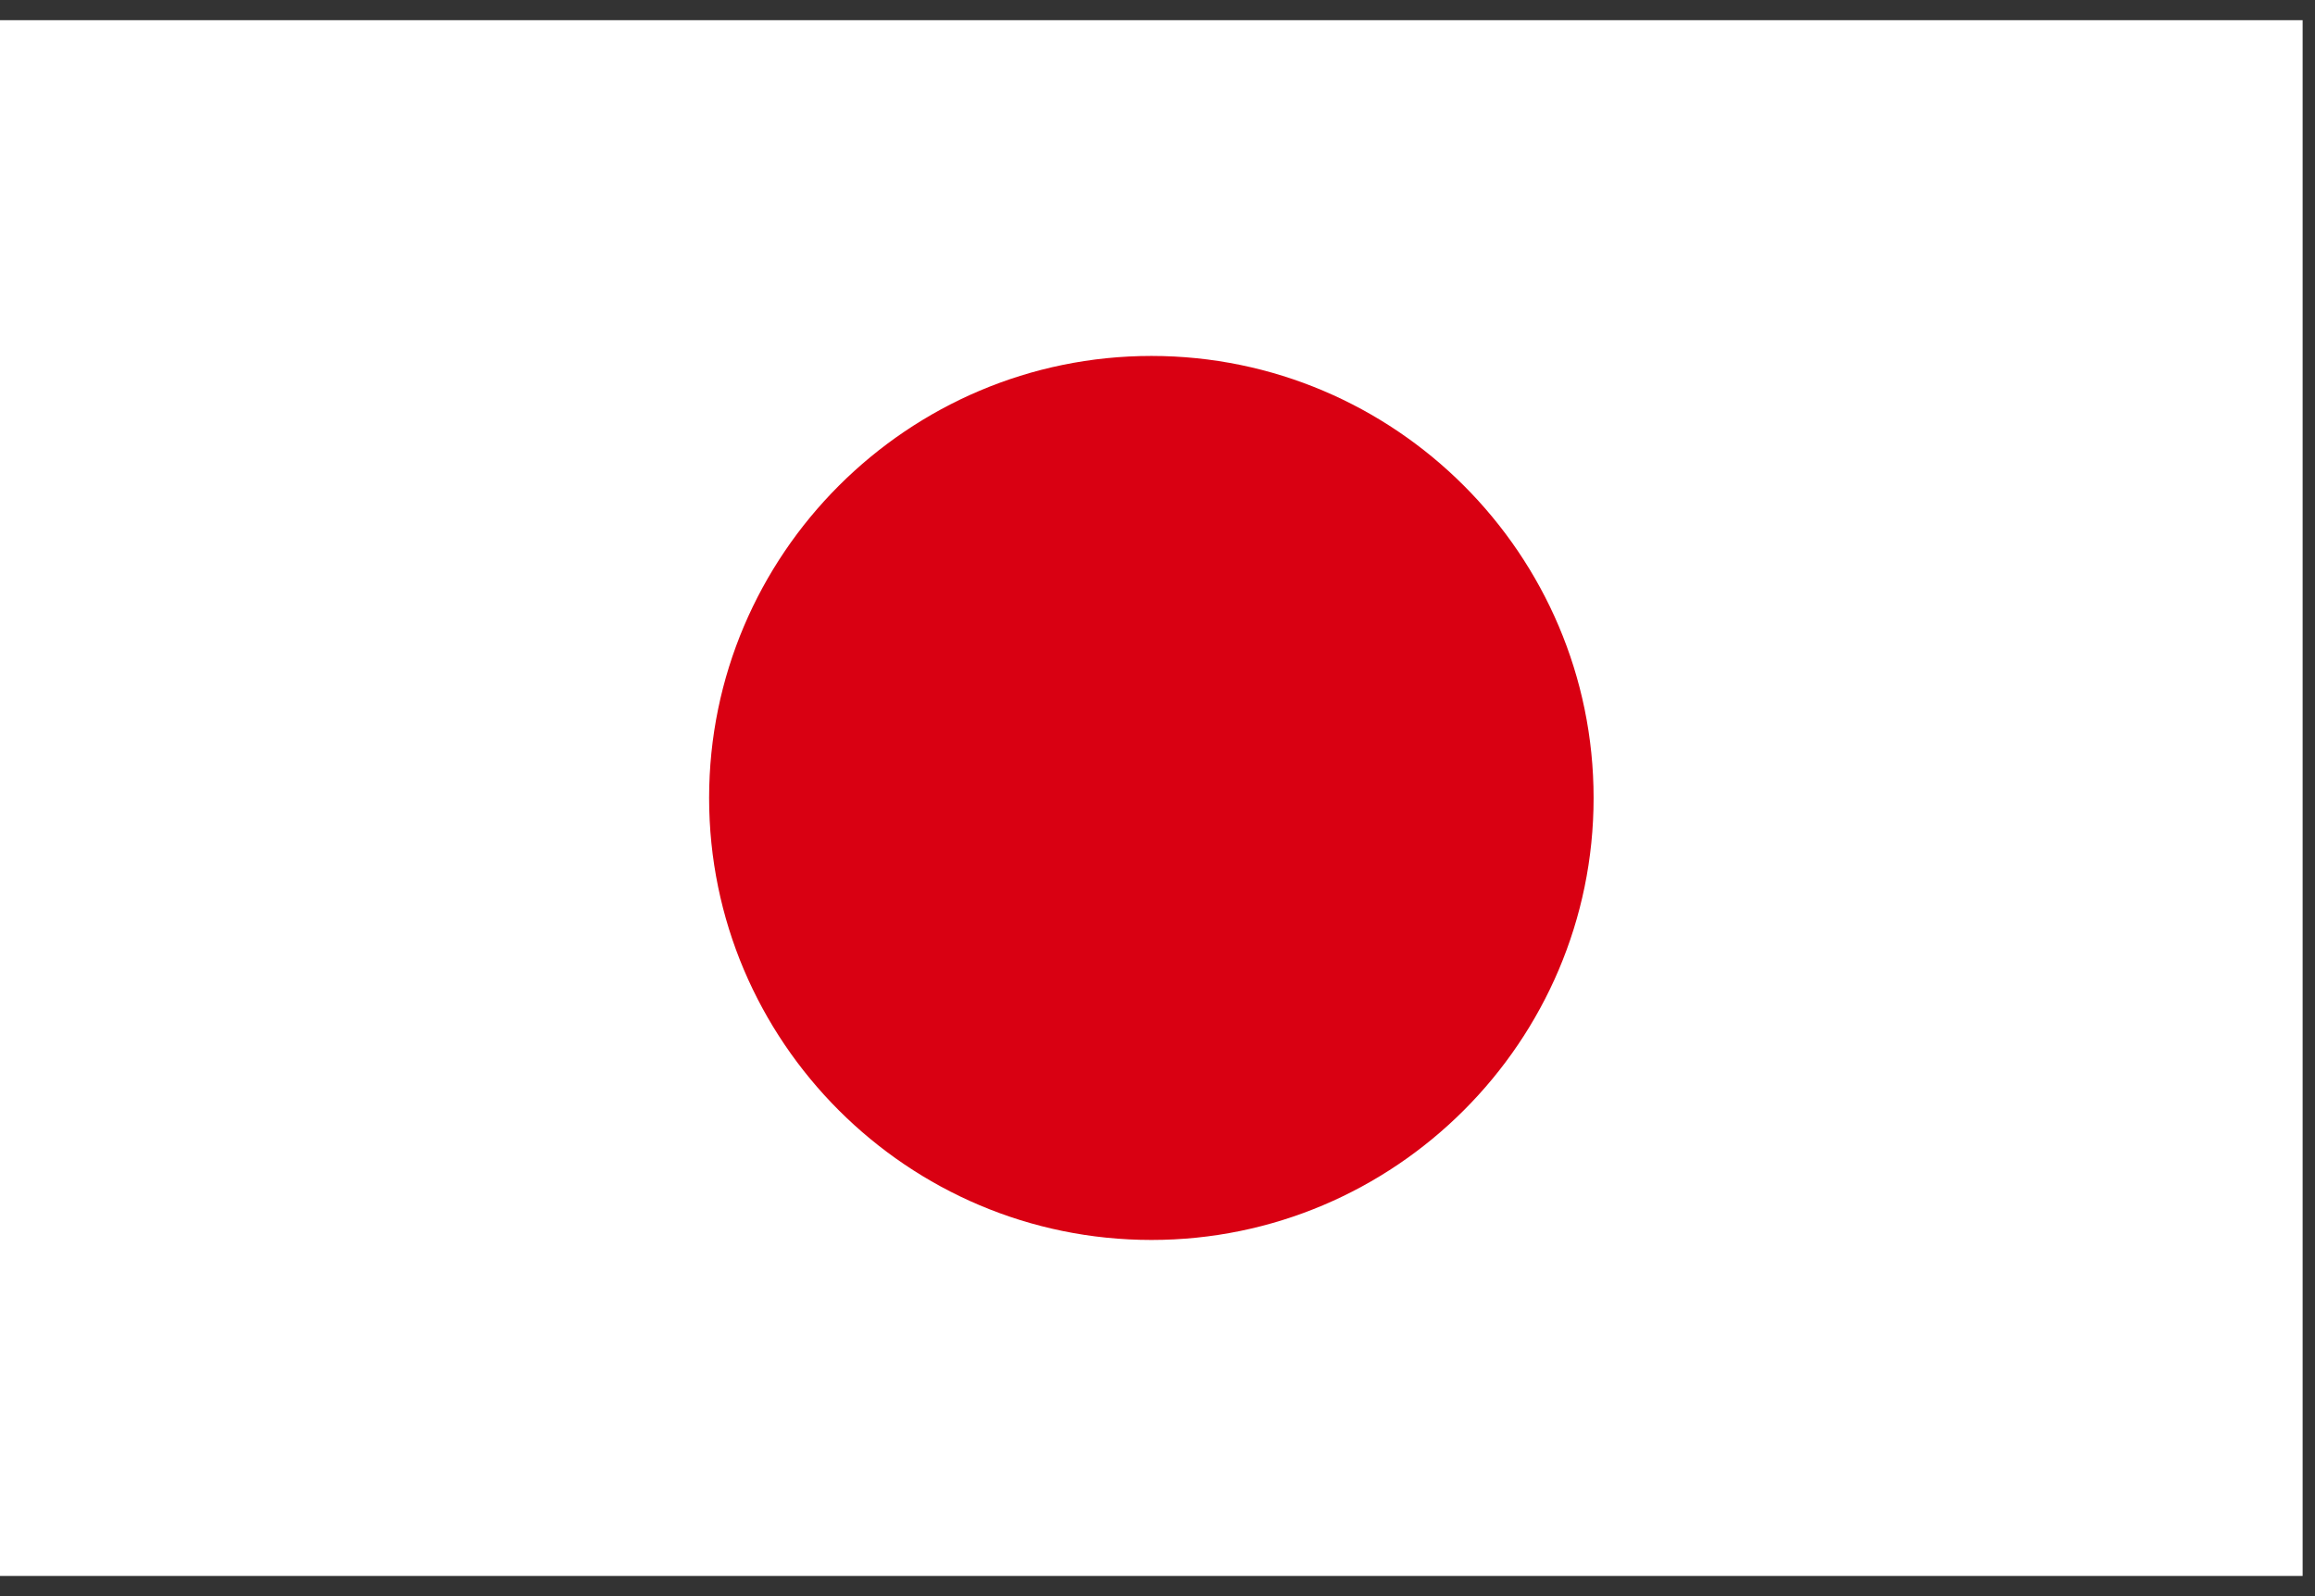
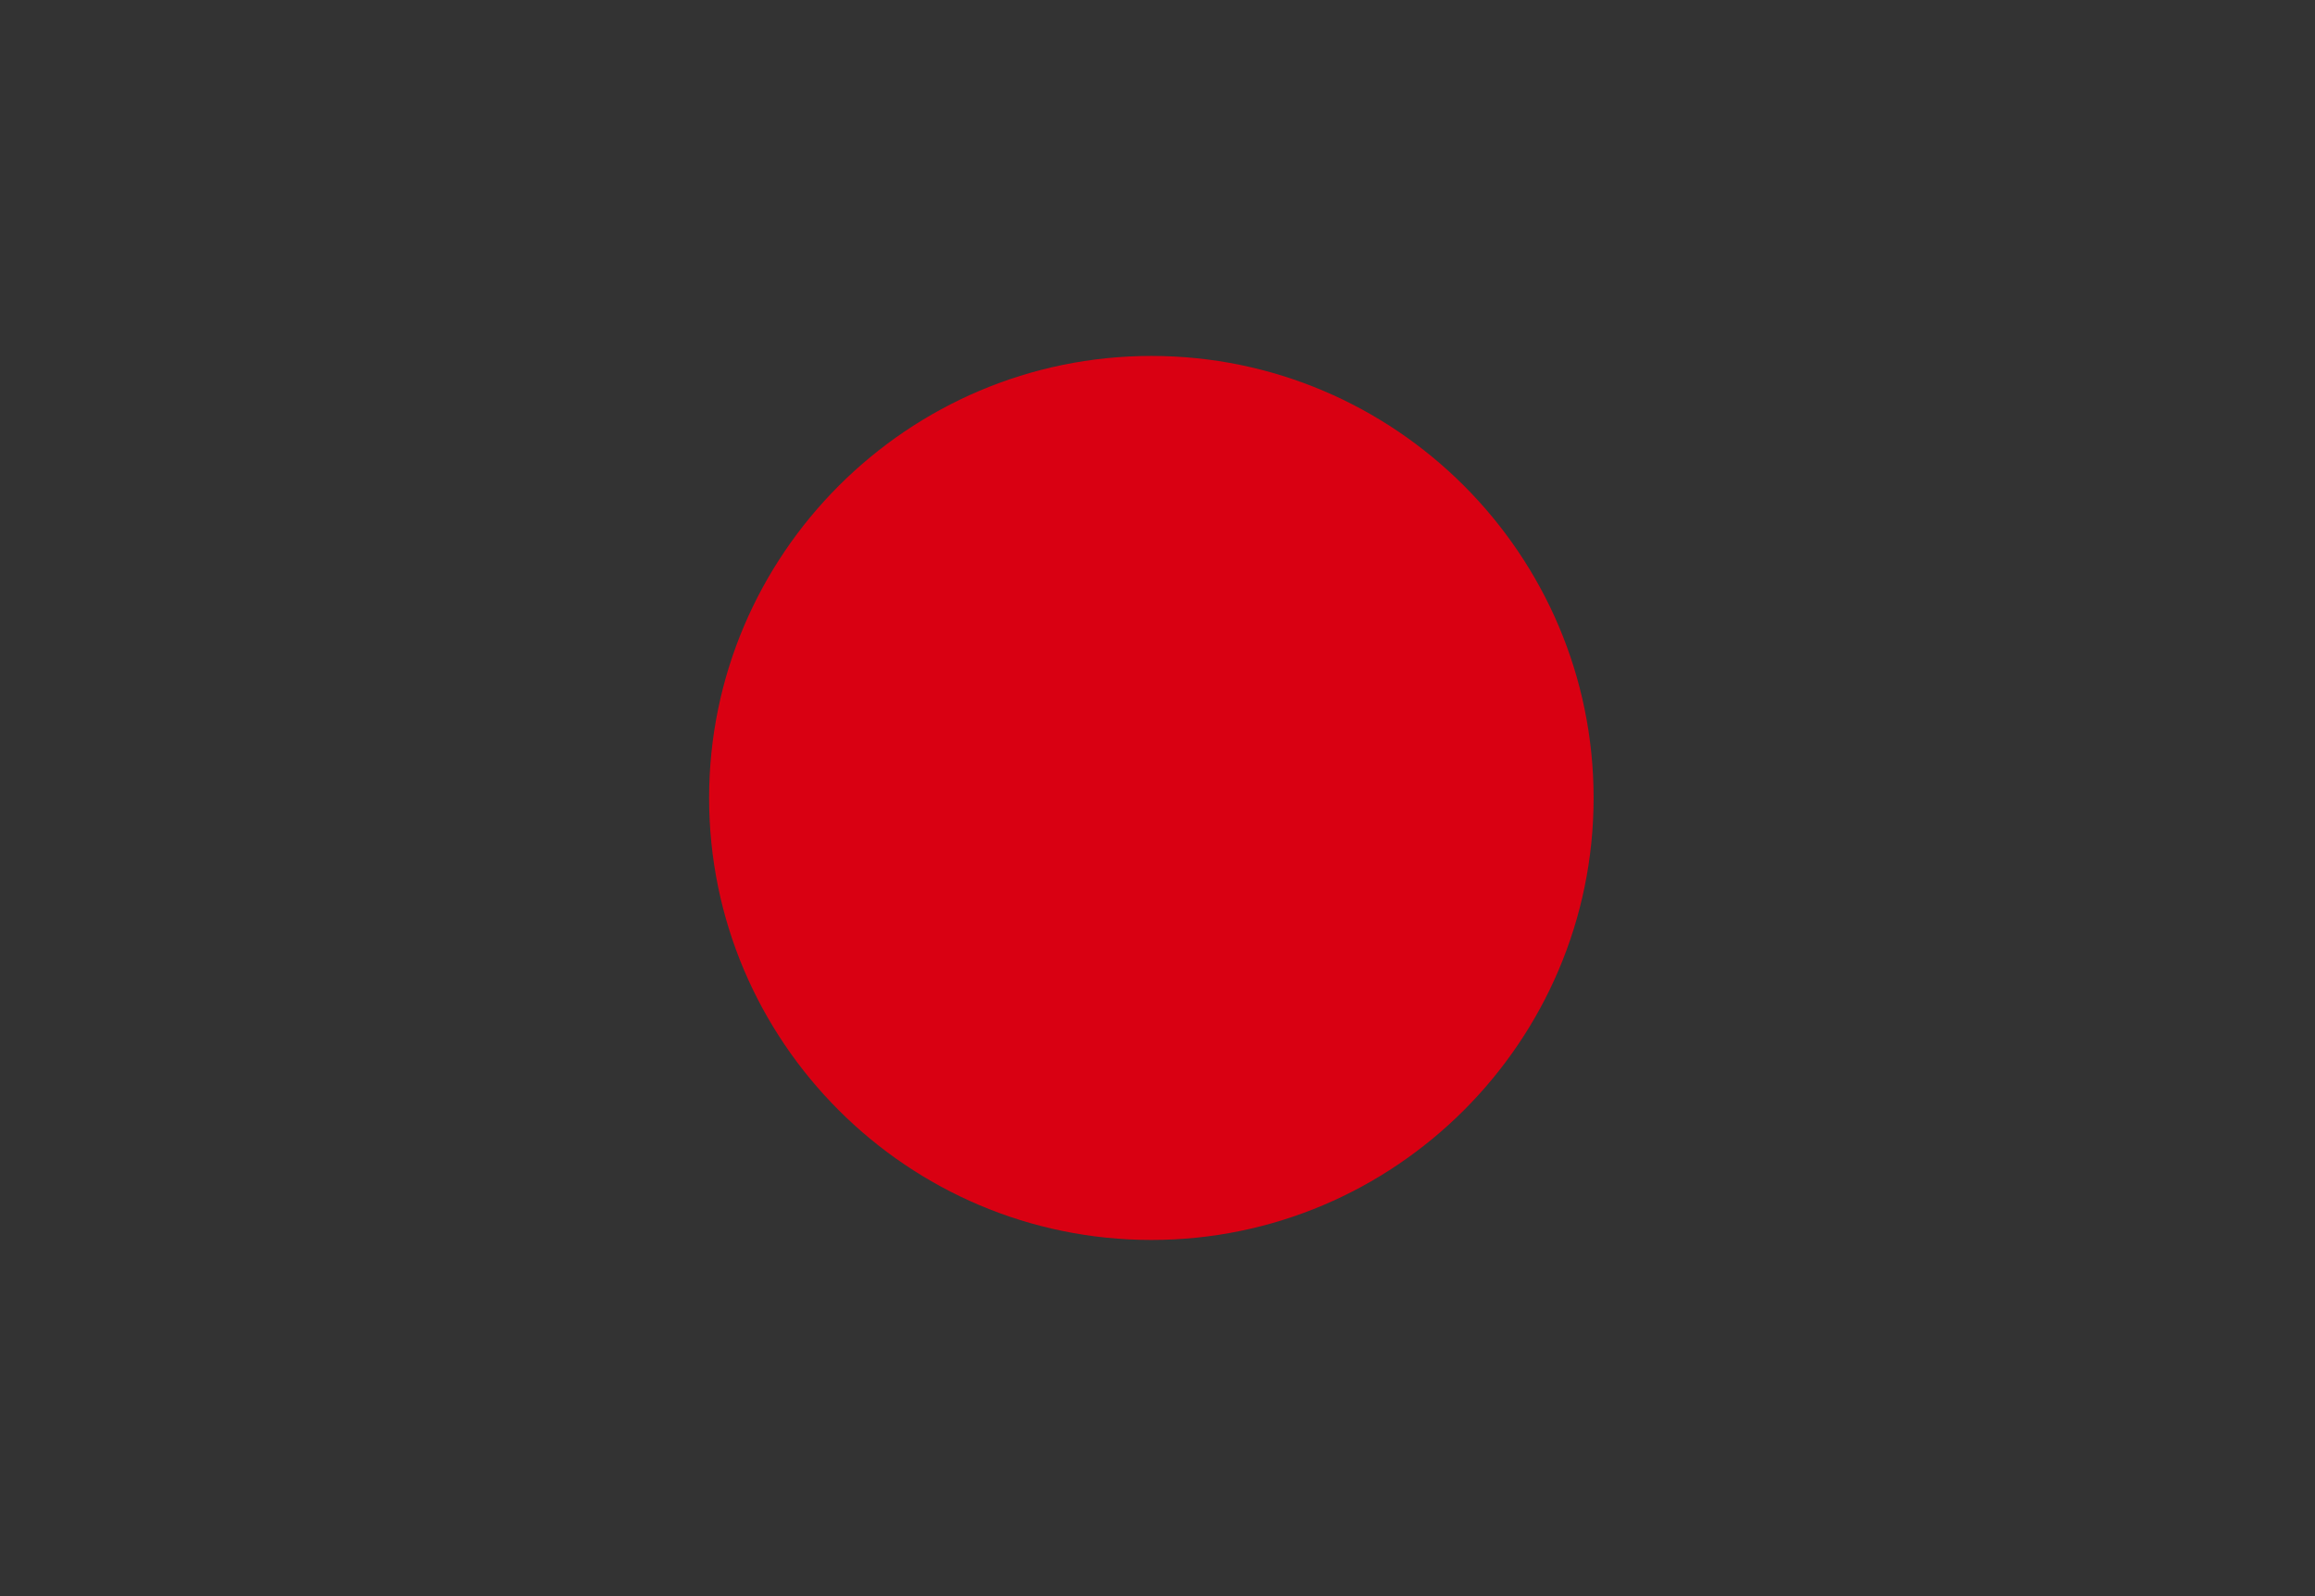
<svg xmlns="http://www.w3.org/2000/svg" width="29" height="20" viewBox="0 0 29 20" fill="none">
  <rect x="0" y="0" width="29" height="20" fill="#333333" stroke="none" />
-   <path d="M0 0.253V6.763V13.238V19.747H28.845V13.238V6.763V0.253H0Z" fill="white" />
  <path fill-rule="evenodd" clip-rule="evenodd" d="M14.424 15.537C17.474 15.537 19.963 13.051 19.963 9.999C19.963 6.946 17.474 4.46 14.424 4.46C11.374 4.46 8.883 6.946 8.883 9.999C8.883 13.051 11.369 15.537 14.424 15.537Z" fill="#D90012" />
</svg>